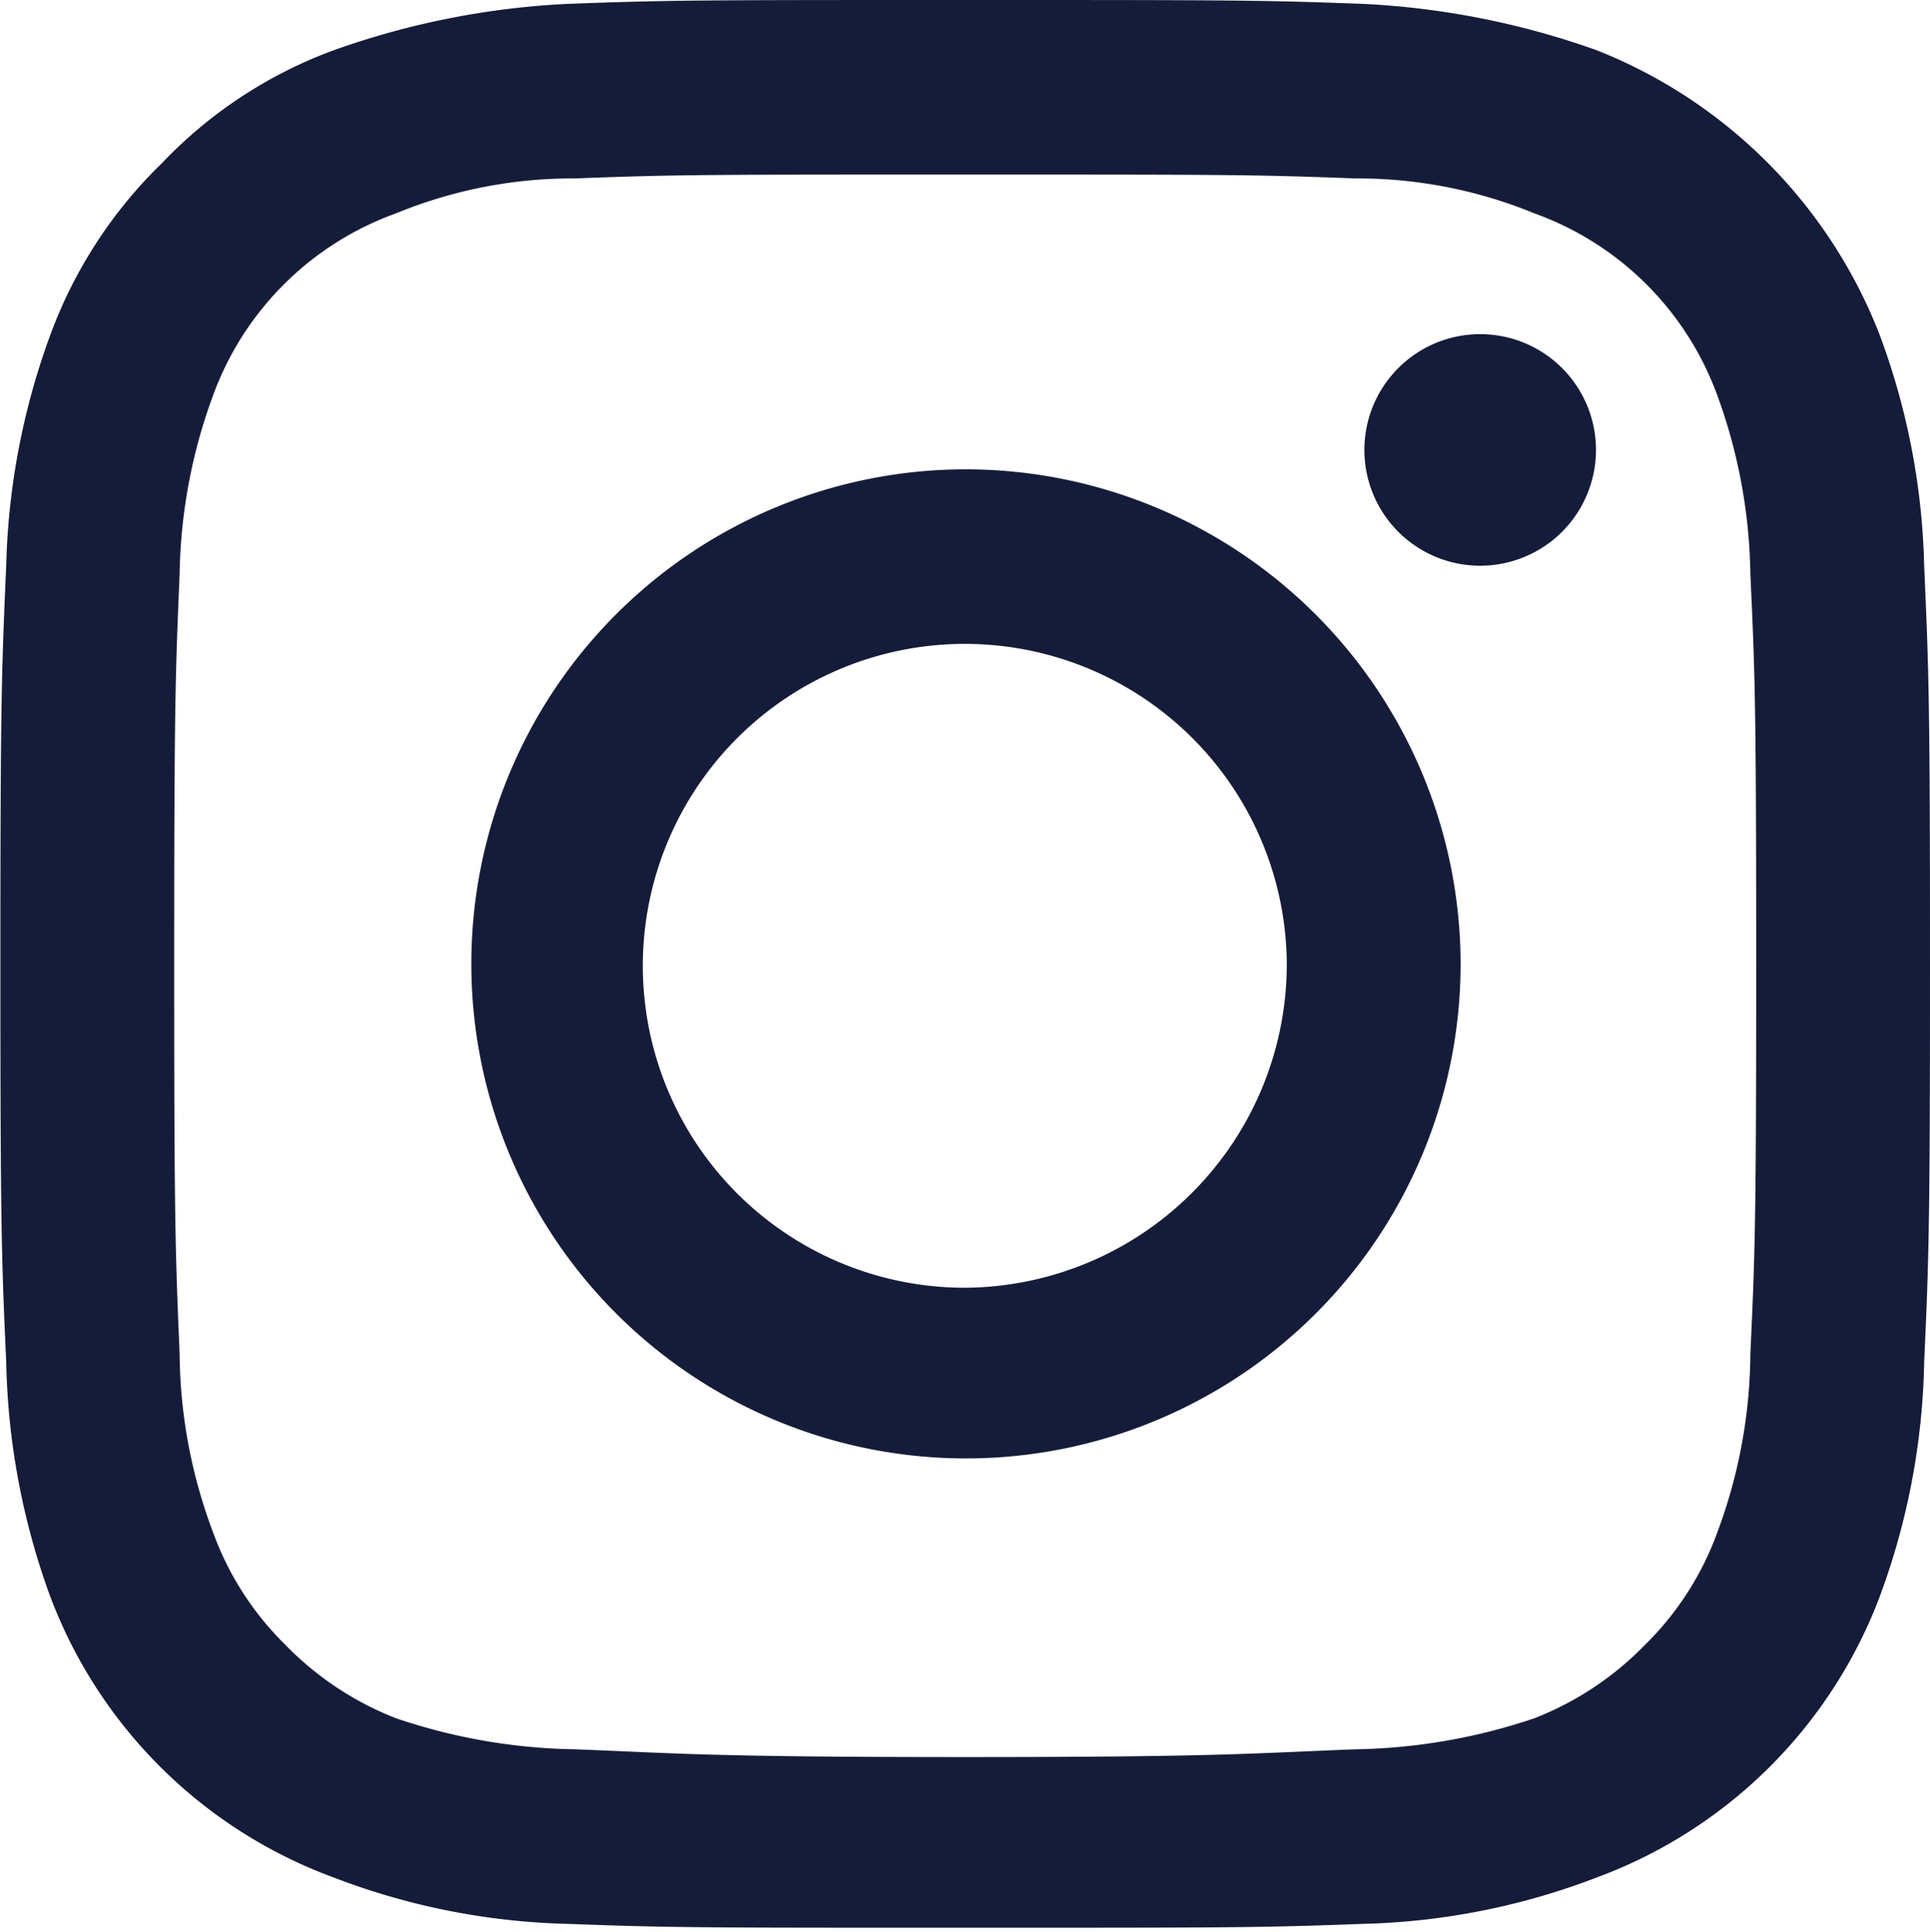
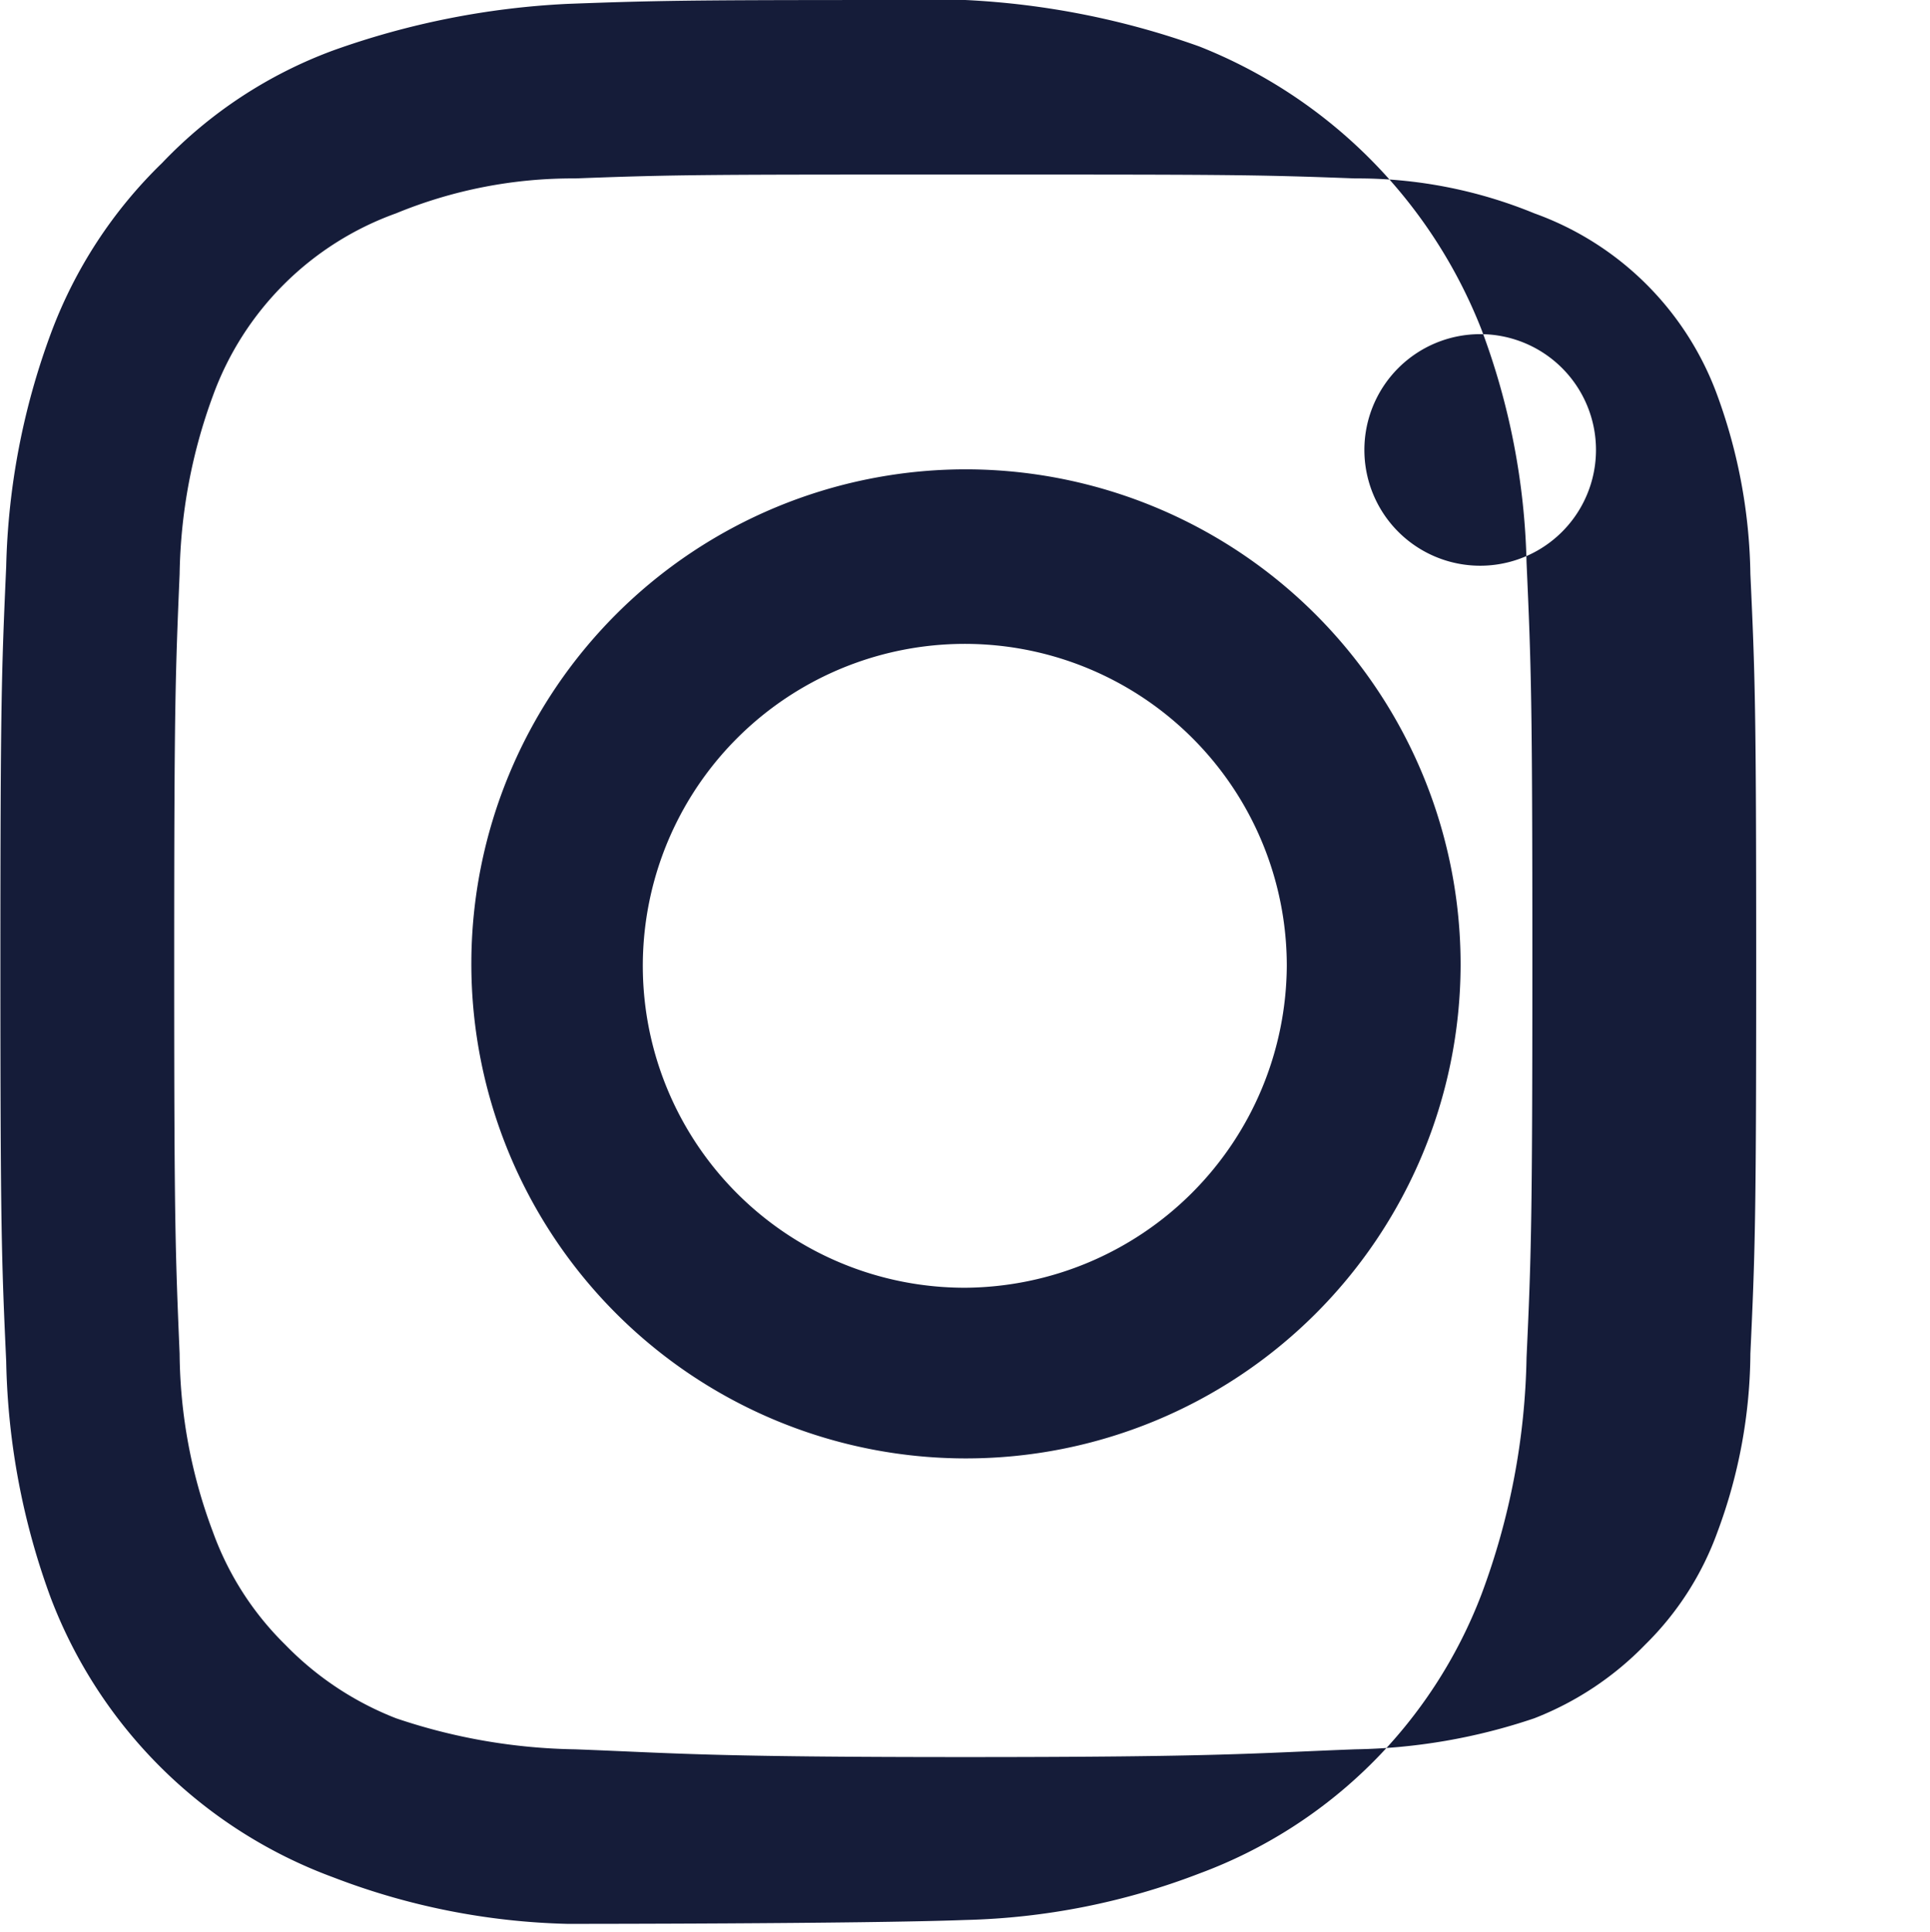
<svg xmlns="http://www.w3.org/2000/svg" width="49.75" height="49.8" viewBox="0 0 49.75 49.8">
  <defs>
    <style>
      .cls-1 {
        fill: #151c39;
        fill-rule: evenodd;
      }
    </style>
  </defs>
-   <path id="ig.svg" class="cls-1" d="M1266.1,26011.5c6.64,0,7.43,0,10.05.1a11.989,11.989,0,0,1,4.62.9,7.84,7.84,0,0,1,4.72,4.7,13.957,13.957,0,0,1,.85,4.6c0.12,2.6.15,3.4,0.15,10.1,0,6.6-.03,7.4-0.15,10a13.37,13.37,0,0,1-.85,4.6,7.772,7.772,0,0,1-1.86,2.9,8.053,8.053,0,0,1-2.86,1.9,15.136,15.136,0,0,1-4.62.8c-2.62.1-3.41,0.2-10.05,0.2s-7.43-.1-10.05-0.2a15.069,15.069,0,0,1-4.62-.8,8.053,8.053,0,0,1-2.86-1.9,7.772,7.772,0,0,1-1.86-2.9,13.3,13.3,0,0,1-.86-4.6c-0.11-2.6-.14-3.4-0.14-10,0-6.7.03-7.5,0.14-10.1a13.887,13.887,0,0,1,.86-4.6,7.84,7.84,0,0,1,4.72-4.7,11.942,11.942,0,0,1,4.62-.9c2.62-.1,3.41-0.1,10.05-0.1m0-4.5c-6.75,0-7.6,0-10.25.1a20.859,20.859,0,0,0-6.04,1.2,11.663,11.663,0,0,0-4.41,2.9,11.879,11.879,0,0,0-2.87,4.4,18.49,18.49,0,0,0-1.15,6c-0.12,2.7-.15,3.5-0.15,10.3,0,6.7.03,7.6,0.15,10.2a18.606,18.606,0,0,0,1.15,6.1,12.358,12.358,0,0,0,7.28,7.2,17.977,17.977,0,0,0,6.04,1.2c2.65,0.1,3.5.1,10.25,0.1s7.6,0,10.25-.1a17.977,17.977,0,0,0,6.04-1.2,12.378,12.378,0,0,0,7.27-7.2,18.319,18.319,0,0,0,1.16-6.1c0.12-2.6.15-3.5,0.15-10.2,0-6.8-.03-7.6-0.15-10.3a18.2,18.2,0,0,0-1.16-6,12.921,12.921,0,0,0-7.27-7.3,20.859,20.859,0,0,0-6.04-1.2c-2.65-.1-3.5-0.1-10.25-0.1h0Zm0,12.1a12.75,12.75,0,1,0,12.77,12.8A12.767,12.767,0,0,0,1266.1,26019.1Zm0,21.1a8.3,8.3,0,1,1,8.29-8.3A8.348,8.348,0,0,1,1266.1,26040.2Zm16.26-21.6a2.985,2.985,0,1,1-5.97,0A2.985,2.985,0,1,1,1282.36,26018.6Z" transform="translate(-1241.22 -26007)" />
+   <path id="ig.svg" class="cls-1" d="M1266.1,26011.5c6.64,0,7.43,0,10.05.1a11.989,11.989,0,0,1,4.62.9,7.84,7.84,0,0,1,4.72,4.7,13.957,13.957,0,0,1,.85,4.6c0.12,2.6.15,3.4,0.15,10.1,0,6.6-.03,7.4-0.15,10a13.37,13.37,0,0,1-.85,4.6,7.772,7.772,0,0,1-1.86,2.9,8.053,8.053,0,0,1-2.86,1.9,15.136,15.136,0,0,1-4.62.8c-2.62.1-3.41,0.2-10.05,0.2s-7.43-.1-10.05-0.2a15.069,15.069,0,0,1-4.62-.8,8.053,8.053,0,0,1-2.86-1.9,7.772,7.772,0,0,1-1.86-2.9,13.3,13.3,0,0,1-.86-4.6c-0.11-2.6-.14-3.4-0.14-10,0-6.7.03-7.5,0.14-10.1a13.887,13.887,0,0,1,.86-4.6,7.84,7.84,0,0,1,4.72-4.7,11.942,11.942,0,0,1,4.62-.9c2.62-.1,3.41-0.1,10.05-0.1m0-4.5c-6.75,0-7.6,0-10.25.1a20.859,20.859,0,0,0-6.04,1.2,11.663,11.663,0,0,0-4.41,2.9,11.879,11.879,0,0,0-2.87,4.4,18.49,18.49,0,0,0-1.15,6c-0.12,2.7-.15,3.5-0.15,10.3,0,6.7.03,7.6,0.15,10.2a18.606,18.606,0,0,0,1.15,6.1,12.358,12.358,0,0,0,7.28,7.2,17.977,17.977,0,0,0,6.04,1.2s7.6,0,10.25-.1a17.977,17.977,0,0,0,6.04-1.2,12.378,12.378,0,0,0,7.27-7.2,18.319,18.319,0,0,0,1.16-6.1c0.12-2.6.15-3.5,0.15-10.2,0-6.8-.03-7.6-0.15-10.3a18.2,18.2,0,0,0-1.16-6,12.921,12.921,0,0,0-7.27-7.3,20.859,20.859,0,0,0-6.04-1.2c-2.65-.1-3.5-0.1-10.25-0.1h0Zm0,12.1a12.75,12.75,0,1,0,12.77,12.8A12.767,12.767,0,0,0,1266.1,26019.1Zm0,21.1a8.3,8.3,0,1,1,8.29-8.3A8.348,8.348,0,0,1,1266.1,26040.2Zm16.26-21.6a2.985,2.985,0,1,1-5.97,0A2.985,2.985,0,1,1,1282.36,26018.6Z" transform="translate(-1241.22 -26007)" />
</svg>